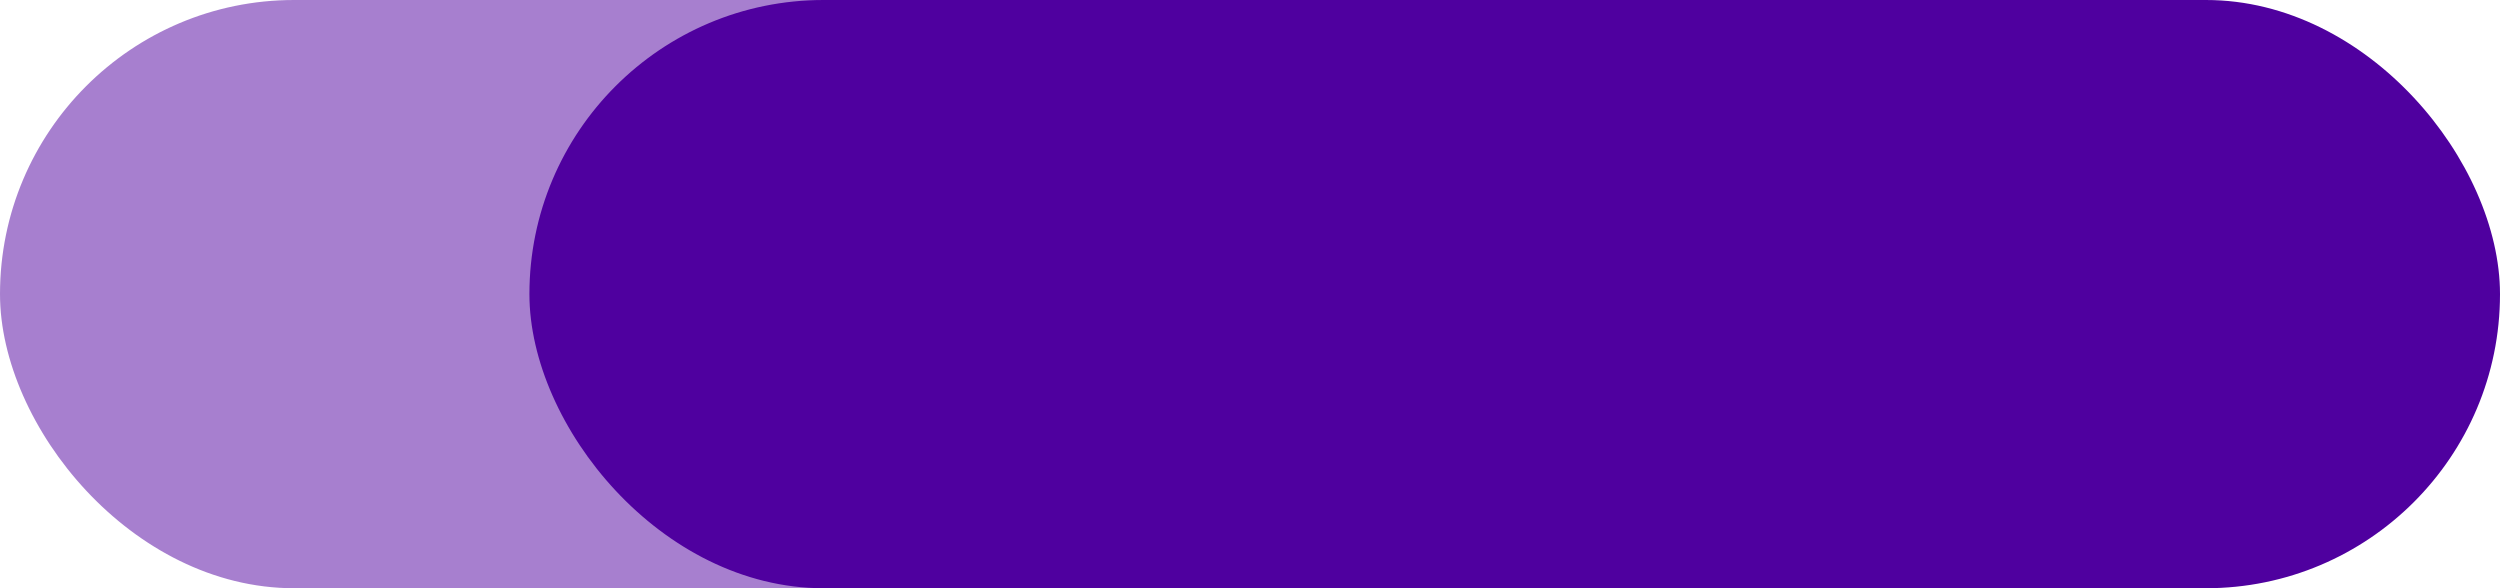
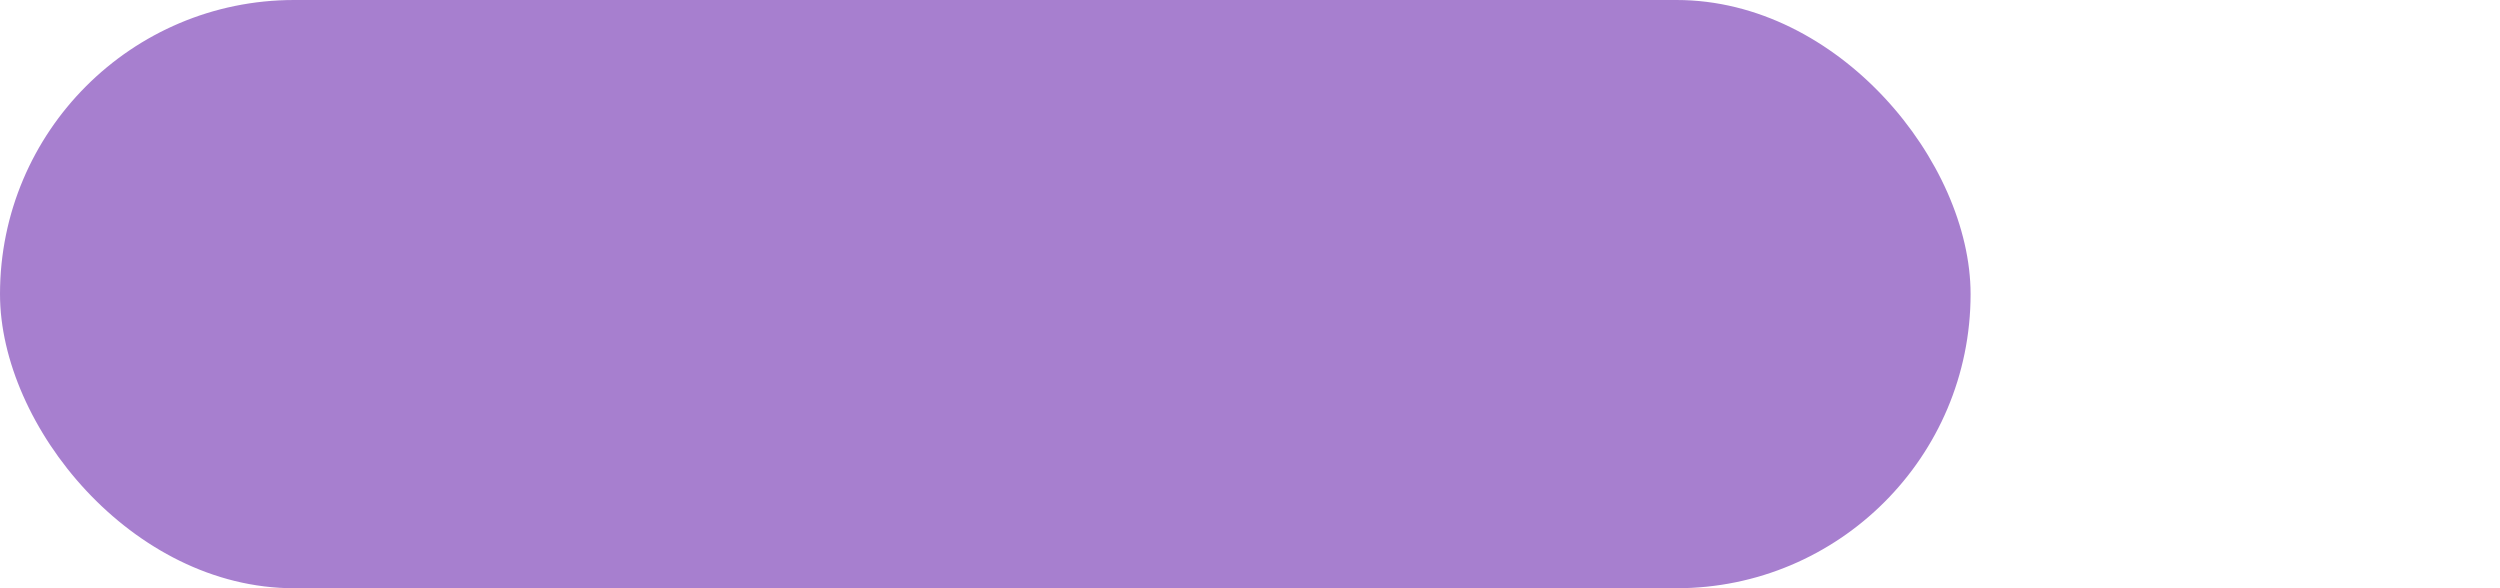
<svg xmlns="http://www.w3.org/2000/svg" id="Calque_1" version="1.1" viewBox="0 0 85 20">
  <defs>
    <style>
      .st0 {
        fill: #4f009f;
      }

      .st1 {
        opacity: .5;
      }
    </style>
  </defs>
  <g class="st1">
    <rect class="st0" x="0" y="0" width="67" height="20" rx="10" ry="10" />
  </g>
-   <rect class="st0" x="18" y="0" width="67" height="20" rx="10" ry="10" />
</svg>